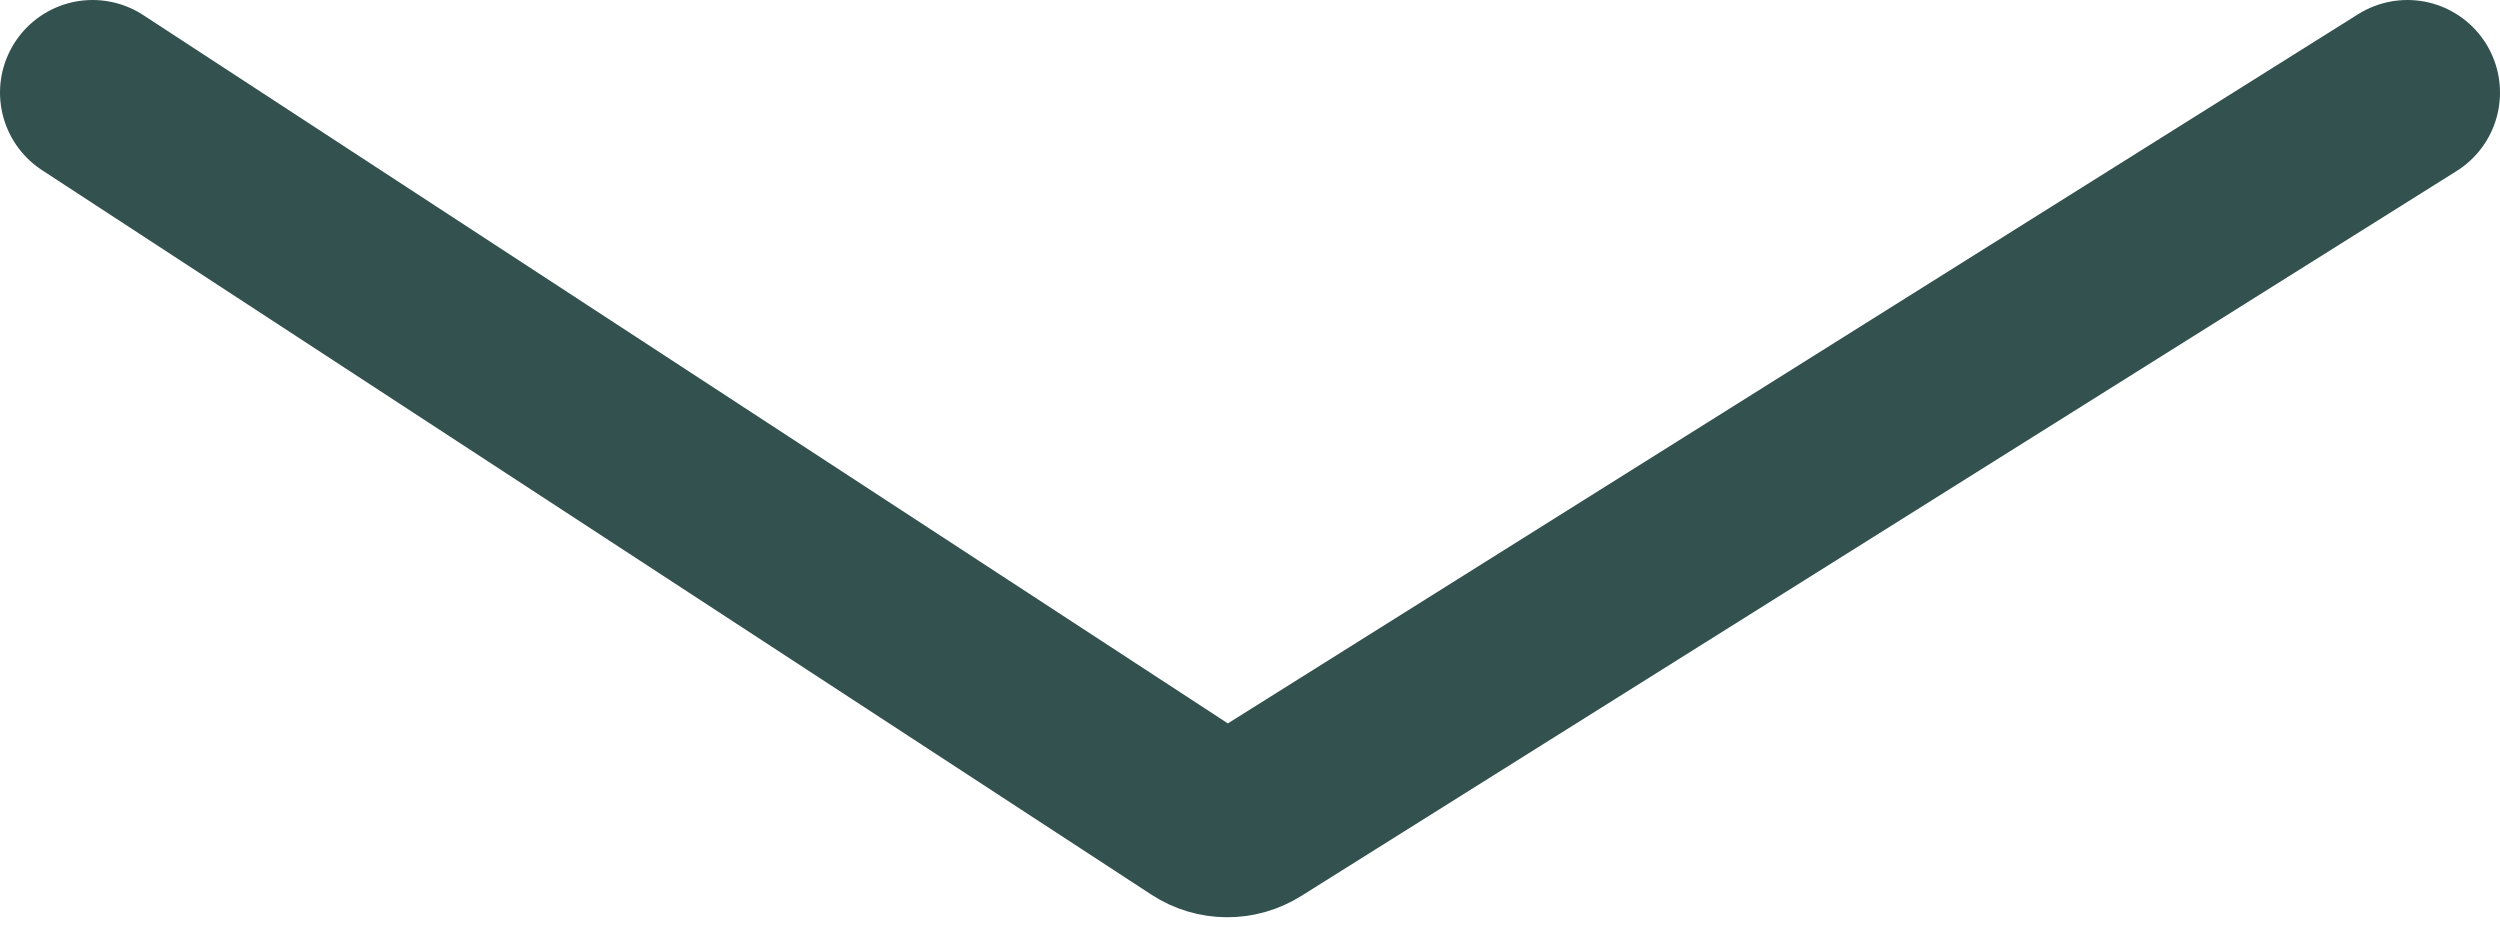
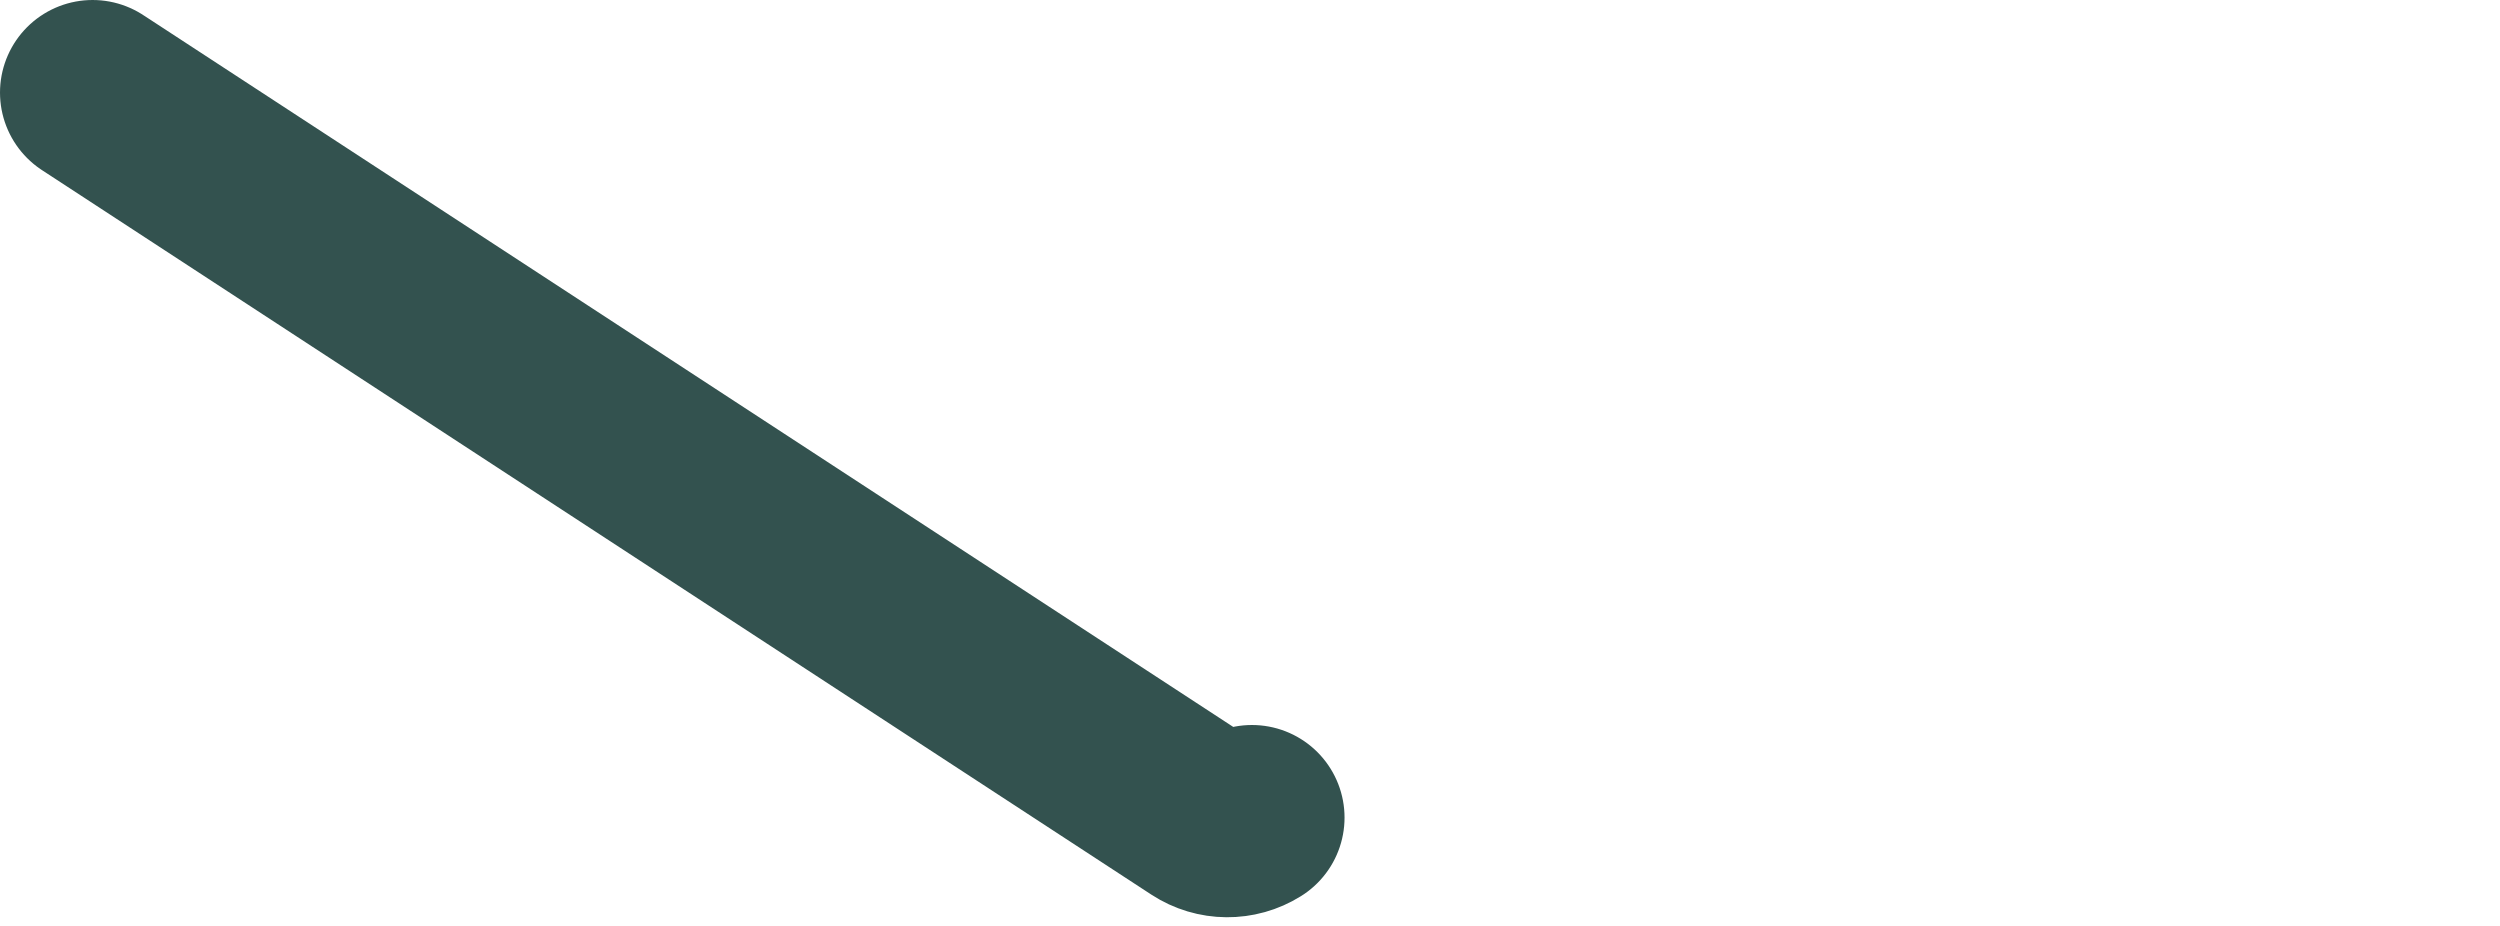
<svg xmlns="http://www.w3.org/2000/svg" width="54" height="20" viewBox="0 0 54 20" fill="none">
-   <path d="M2 2L25.964 17.65C26.291 17.863 26.712 17.867 27.042 17.66L52 2" stroke="#33524F" stroke-width="4" stroke-linecap="round" />
+   <path d="M2 2L25.964 17.65C26.291 17.863 26.712 17.867 27.042 17.66" stroke="#33524F" stroke-width="4" stroke-linecap="round" />
</svg>